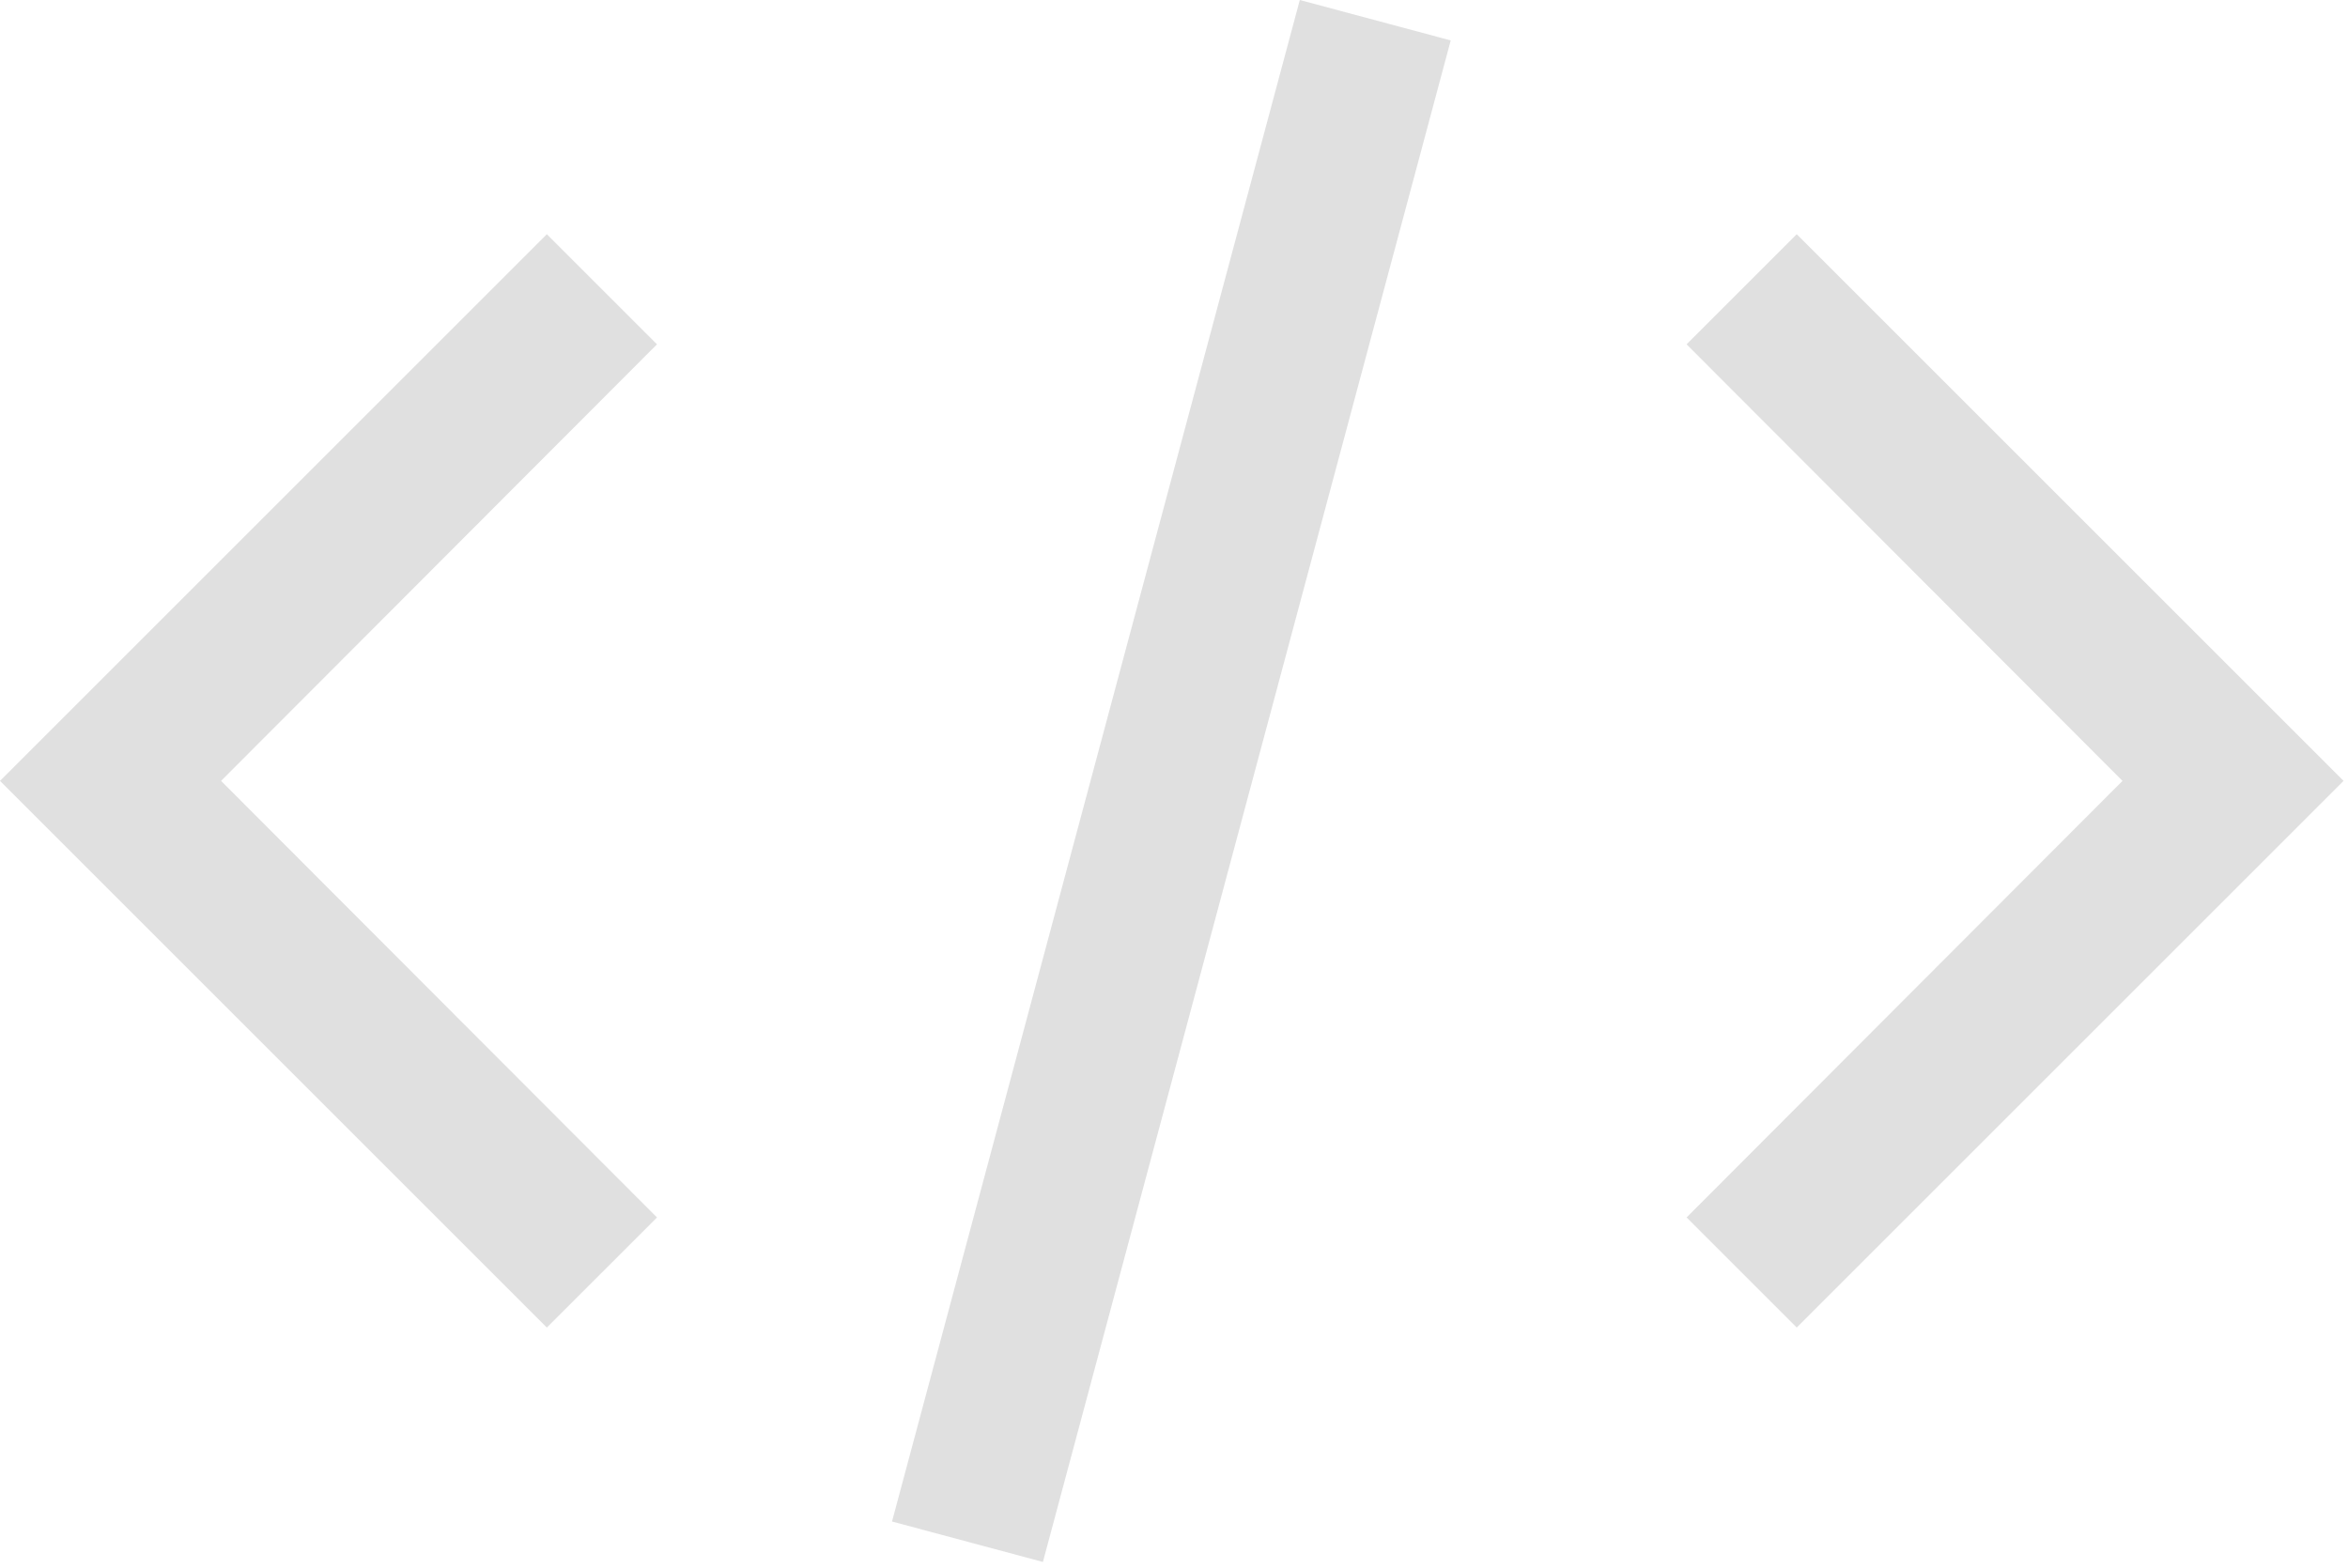
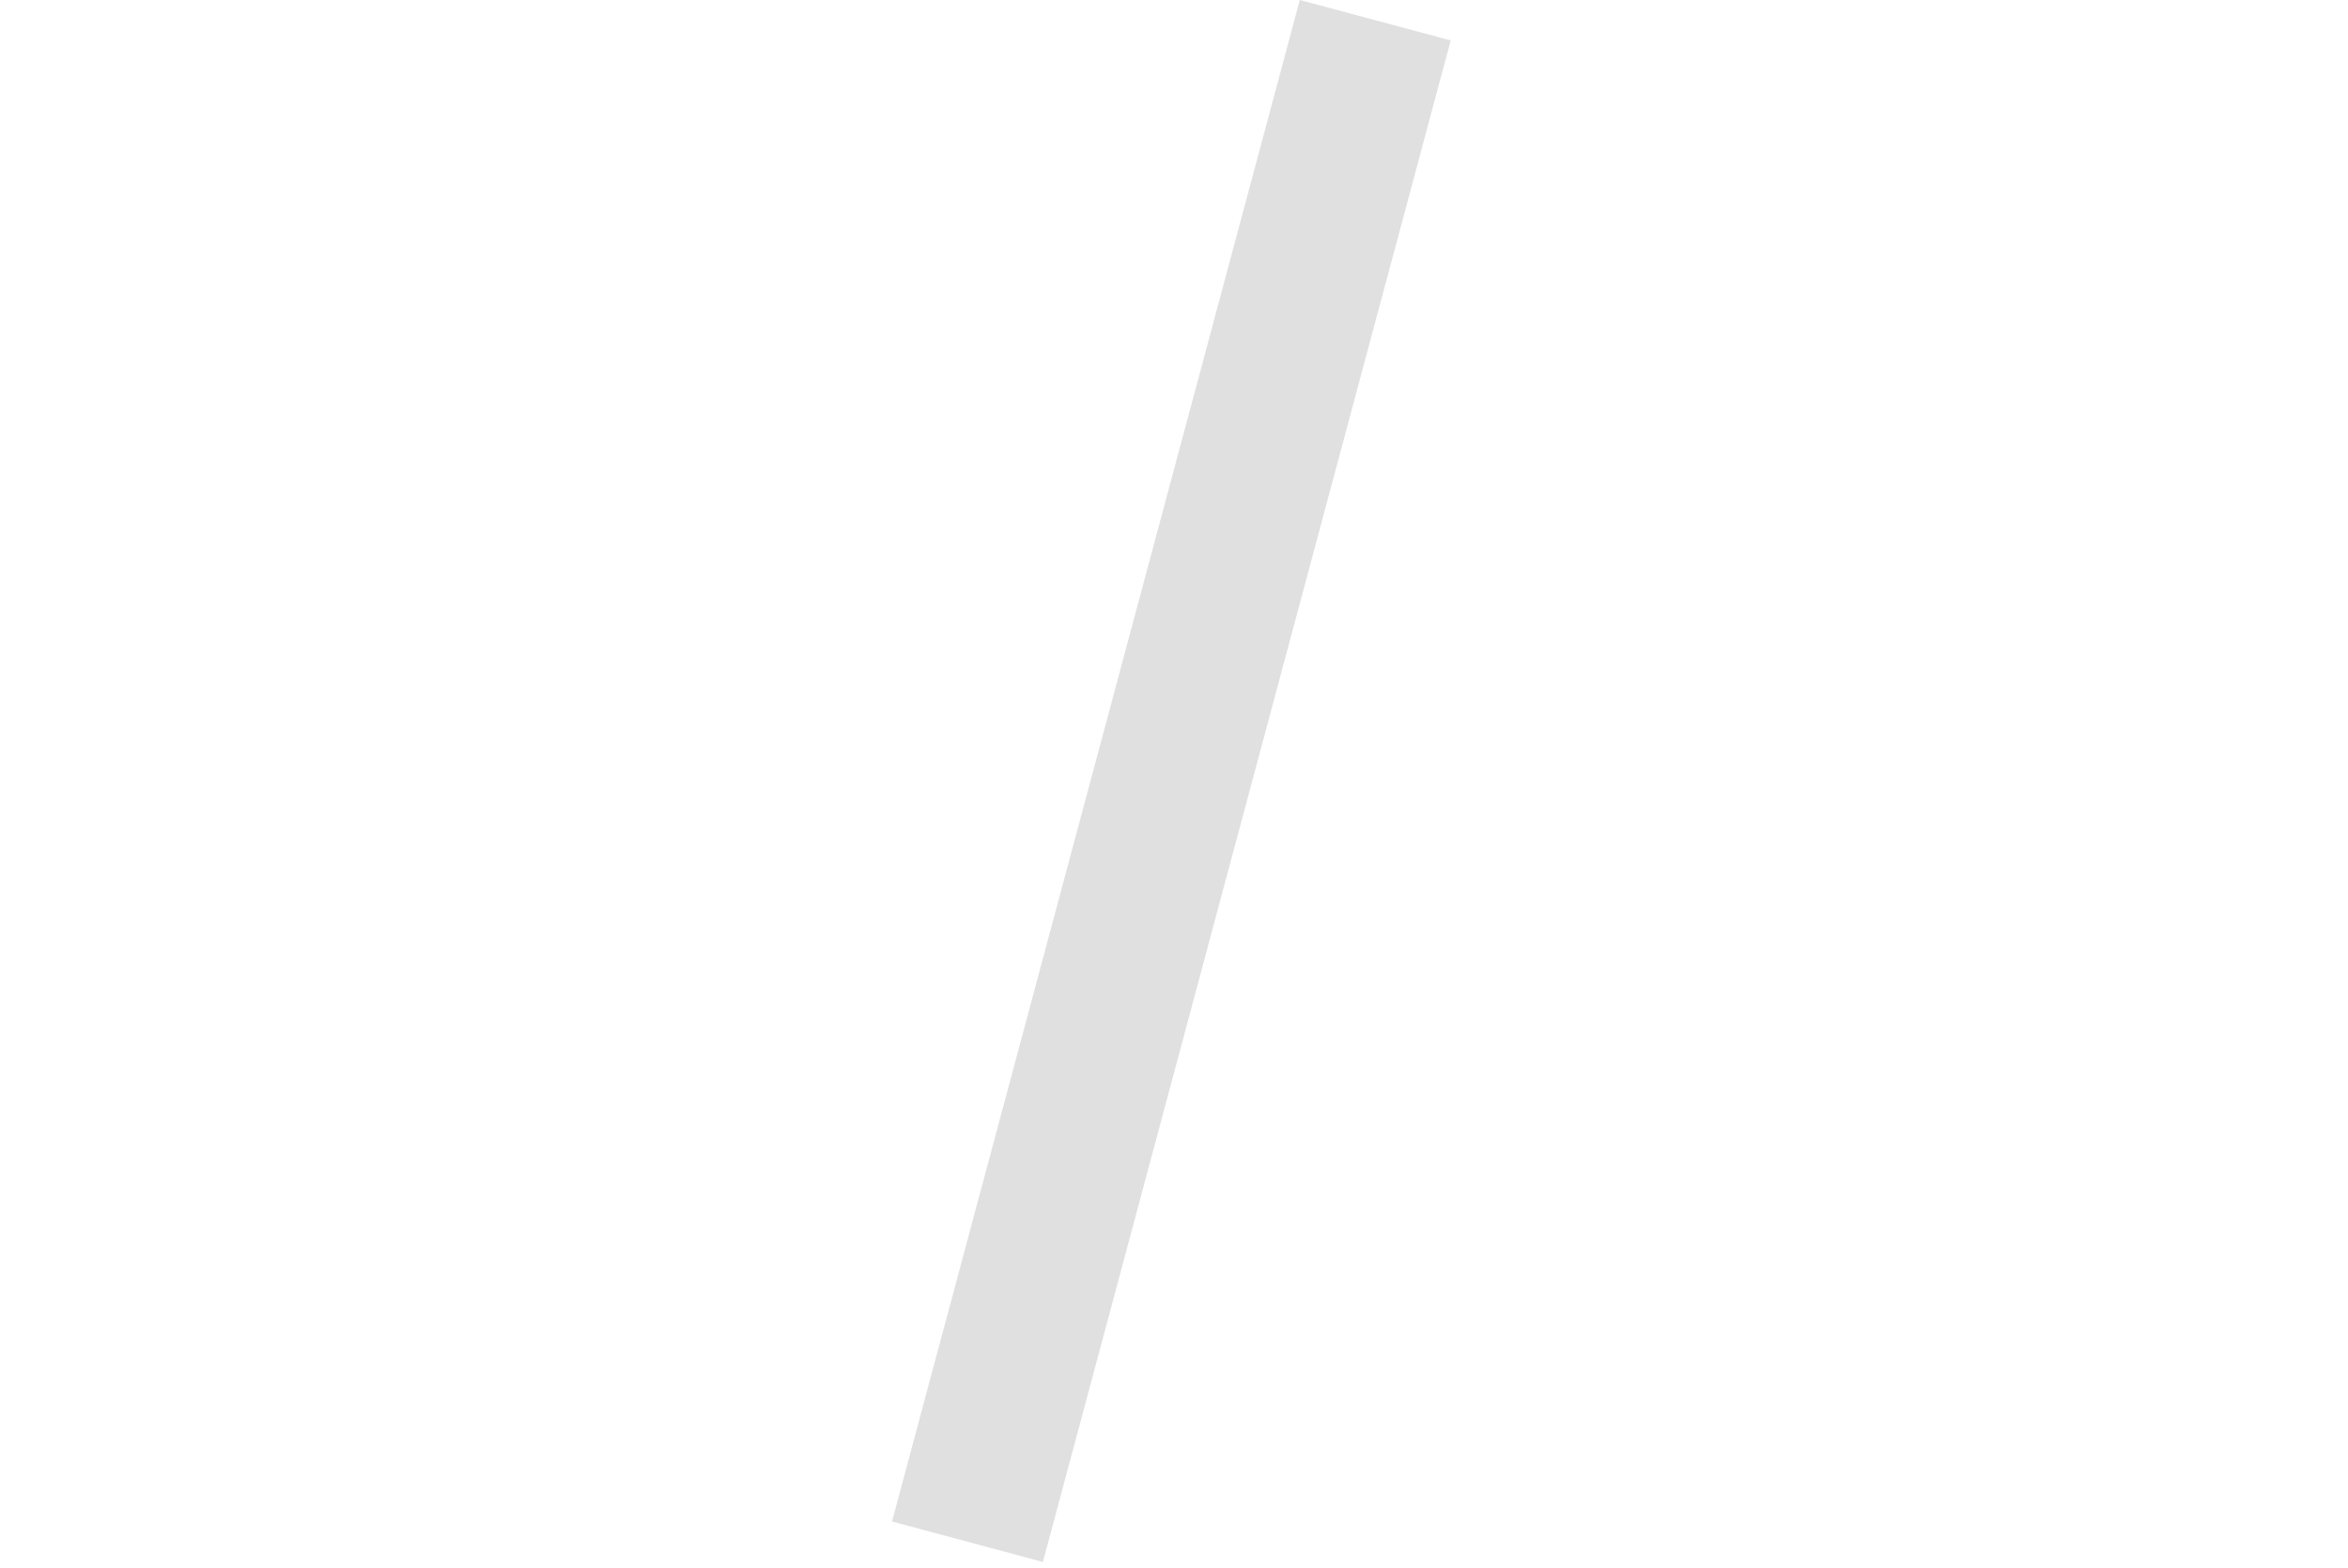
<svg xmlns="http://www.w3.org/2000/svg" fill="none" height="100%" overflow="visible" preserveAspectRatio="none" style="display: block;" viewBox="0 0 232 155" width="100%">
  <g id="Vector">
-     <path d="M231.562 77.18L177.531 131.211L166.648 120.328L209.718 77.18L166.648 34.032L177.531 23.149L231.562 77.18Z" fill="#646464" fill-opacity="0.2" />
-     <path d="M0 77.18L54.031 23.149L64.915 34.032L21.844 77.18L64.915 120.328L54.031 131.211L0 77.18Z" fill="#646464" fill-opacity="0.2" />
    <path d="M128.431 0L88.137 150.382L103.048 154.378L143.343 3.996L128.431 0Z" fill="#646464" fill-opacity="0.2" />
  </g>
</svg>